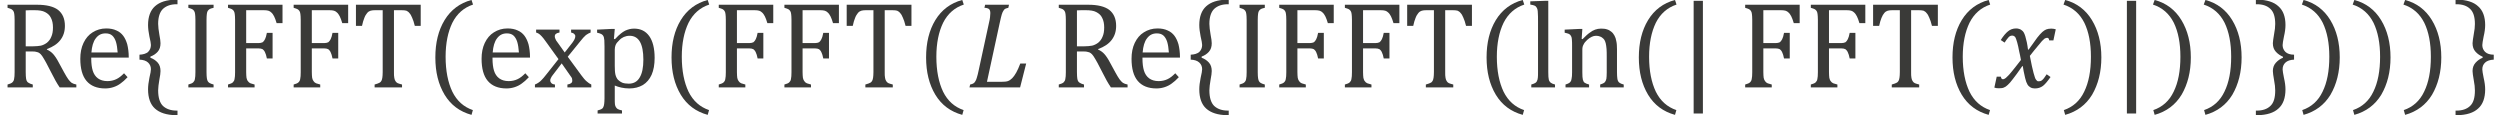
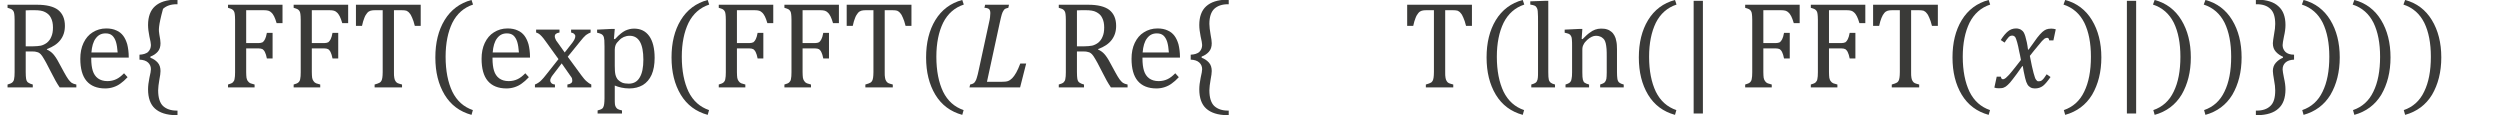
<svg xmlns="http://www.w3.org/2000/svg" width="260" height="12" viewBox="0 0 260 12" version="1.1">
  <g id="page1" transform="matrix(1.277 0 0 1.294 87.738 87.134)">
    <g transform="matrix(1 0 0 1 -101.765 2.846)">
      <g transform="matrix(1 0 0 1 33.084 -63.157)">
        <g transform="matrix(1.37 0 0 1.37 0 0)">
          <path id="g1-21" fill="#3a3a38" d="M1.51 -2.11 L1.51 -0.9 C1.51 -0.73 1.52 -0.6 1.53 -0.53 C1.54 -0.45 1.56 -0.39 1.59 -0.35 C1.62 -0.31 1.65 -0.28 1.7 -0.26 C1.74 -0.23 1.82 -0.2 1.93 -0.17 L1.93 0 L0.43 0 L0.43 -0.17 C0.58 -0.21 0.67 -0.25 0.72 -0.3 C0.77 -0.35 0.81 -0.41 0.82 -0.5 C0.84 -0.58 0.85 -0.71 0.85 -0.89 L0.85 -3.96 C0.85 -4.12 0.84 -4.24 0.83 -4.31 C0.82 -4.39 0.8 -4.45 0.77 -4.49 C0.74 -4.53 0.71 -4.56 0.66 -4.59 C0.62 -4.61 0.54 -4.64 0.43 -4.67 L0.43 -4.85 L2.19 -4.85 C2.74 -4.85 3.16 -4.75 3.43 -4.55 C3.7 -4.34 3.84 -4.03 3.84 -3.61 C3.84 -3.28 3.75 -3.01 3.57 -2.78 C3.39 -2.55 3.13 -2.38 2.77 -2.25 L2.77 -2.22 C2.91 -2.16 3.04 -2.07 3.14 -1.96 C3.24 -1.85 3.36 -1.68 3.48 -1.45 L3.8 -0.87 C3.9 -0.7 3.97 -0.57 4.04 -0.48 C4.11 -0.39 4.17 -0.32 4.24 -0.27 C4.31 -0.23 4.4 -0.19 4.52 -0.17 L4.52 0 L3.53 0 C3.44 -0.13 3.36 -0.26 3.28 -0.4 C3.2 -0.55 3.12 -0.7 3.04 -0.85 L2.73 -1.44 C2.63 -1.62 2.55 -1.75 2.49 -1.84 C2.43 -1.92 2.38 -1.98 2.33 -2.01 C2.28 -2.05 2.22 -2.07 2.16 -2.08 C2.11 -2.1 2.02 -2.11 1.9 -2.11 Z M1.51 -4.52 L1.51 -2.41 L1.91 -2.41 C2.12 -2.41 2.29 -2.43 2.41 -2.45 C2.54 -2.48 2.66 -2.54 2.77 -2.62 C2.88 -2.71 2.97 -2.82 3.03 -2.97 C3.1 -3.12 3.13 -3.3 3.13 -3.52 C3.13 -3.74 3.09 -3.93 3.01 -4.08 C2.94 -4.23 2.82 -4.34 2.66 -4.42 C2.51 -4.5 2.3 -4.53 2.03 -4.53 C1.82 -4.53 1.65 -4.53 1.51 -4.52 Z" />
        </g>
      </g>
      <g transform="matrix(1 0 0 1 39.092 -63.157)">
        <g transform="matrix(1.37 0 0 1.37 0 0)">
          <path id="g1-135" fill="#3a3a38" d="M3.18 -0.6 C3.03 -0.44 2.89 -0.32 2.76 -0.23 C2.64 -0.14 2.5 -0.07 2.35 -0.02 C2.2 0.03 2.03 0.06 1.85 0.06 C1.36 0.06 0.99 -0.09 0.74 -0.38 C0.49 -0.67 0.37 -1.11 0.37 -1.68 C0.37 -2.03 0.43 -2.34 0.56 -2.61 C0.69 -2.88 0.87 -3.09 1.1 -3.23 C1.34 -3.38 1.61 -3.46 1.91 -3.46 C2.15 -3.46 2.35 -3.42 2.52 -3.34 C2.69 -3.27 2.82 -3.16 2.92 -3.03 C3.02 -2.9 3.1 -2.73 3.16 -2.53 C3.21 -2.33 3.25 -2.07 3.25 -1.75 L1.02 -1.75 L1.02 -1.69 C1.02 -1.41 1.05 -1.17 1.11 -0.98 C1.17 -0.79 1.27 -0.64 1.42 -0.53 C1.56 -0.43 1.75 -0.37 1.98 -0.37 C2.17 -0.37 2.35 -0.41 2.5 -0.48 C2.66 -0.55 2.81 -0.67 2.97 -0.83 Z M2.59 -2.05 C2.57 -2.3 2.54 -2.51 2.49 -2.67 C2.44 -2.83 2.36 -2.96 2.27 -3.04 C2.17 -3.13 2.04 -3.17 1.87 -3.17 C1.63 -3.17 1.44 -3.08 1.29 -2.88 C1.14 -2.69 1.06 -2.41 1.03 -2.05 Z" />
        </g>
      </g>
      <g transform="matrix(1 0 0 1 43.952 -63.157)">
        <g transform="matrix(1.37 0 0 1.37 0 0)">
+           <path id="g1-4668" fill="#3a3a38" d="M0.34 -1.92 C0.56 -1.93 0.73 -1.98 0.85 -2.08 C0.96 -2.19 1.02 -2.32 1.02 -2.49 C1.02 -2.57 0.99 -2.74 0.93 -2.99 C0.88 -3.24 0.85 -3.46 0.85 -3.66 C0.85 -4.15 0.99 -4.52 1.26 -4.76 C1.54 -5.01 1.95 -5.14 2.51 -5.15 L2.6 -5.15 L2.6 -4.88 L2.55 -4.88 C2.21 -4.88 1.94 -4.79 1.74 -4.61 C1.45 -3.56 1.48 -3.35 1.52 -3.11 C1.57 -2.87 1.59 -2.69 1.59 -2.59 C1.59 -2.39 1.54 -2.22 1.42 -2.09 C1.3 -1.96 1.16 -1.87 0.99 -1.81 L0.99 -1.74 C1.16 -1.68 1.3 -1.59 1.42 -1.46 C1.54 -1.33 1.59 -1.16 1.59 -0.96 C1.59 -0.86 1.57 -0.68 1.52 -0.44 C1.48 -0.2 1.45 0.01 1.45 0.17 C1.45 0.6 1.55 0.91 1.74 1.09 C1.94 1.27 2.21 1.36 2.55 1.36 L2.6 1.36 L2.6 1.63 L2.51 1.63 C1.95 1.62 1.54 1.49 1.26 1.24 C0.99 1 0.85 0.62 0.85 0.11 C0.85 -0.09 0.88 -0.31 0.93 -0.56 C0.99 -0.81 1.02 -0.98 1.02 -1.07 C1.02 -1.23 0.96 -1.36 0.85 -1.46 C0.73 -1.57 0.56 -1.62 0.34 -1.63 Z" />
+         </g>
+       </g>
+       <g transform="matrix(1 0 0 1 47.809 -63.157)">
+         <g transform="matrix(1.37 0 0 1.37 0 0)">
+           </g>
+       </g>
+       <g transform="matrix(1 0 0 1 51.039 -63.157)">
+         <g transform="matrix(1.37 0 0 1.37 0 0)">
+           <path id="g1-9" fill="#3a3a38" d="M3.67 -4.85 L3.67 -3.77 L3.32 -3.77 C3.27 -3.94 3.22 -4.07 3.17 -4.17 C3.12 -4.26 3.07 -4.34 3.01 -4.39 C2.96 -4.44 2.9 -4.48 2.83 -4.5 C2.76 -4.52 2.67 -4.53 2.55 -4.53 L1.51 -4.53 L1.51 -2.6 L2.24 -2.6 C2.34 -2.6 2.43 -2.62 2.49 -2.65 C2.54 -2.69 2.59 -2.75 2.63 -2.83 C2.67 -2.91 2.71 -3.03 2.74 -3.2 L3.08 -3.2 L3.08 -1.7 L2.74 -1.7 C2.71 -1.86 2.67 -1.98 2.63 -2.06 C2.59 -2.15 2.54 -2.2 2.49 -2.24 C2.43 -2.27 2.35 -2.29 2.24 -2.29 L1.51 -2.29 L1.51 -0.9 C1.51 -0.76 1.52 -0.64 1.53 -0.56 C1.55 -0.47 1.58 -0.4 1.62 -0.36 C1.65 -0.31 1.7 -0.27 1.77 -0.24 C1.83 -0.22 1.91 -0.2 2.01 -0.17 L2.01 0 L0.43 0 L0.43 -0.17 C0.58 -0.21 0.67 -0.25 0.72 -0.3 C0.77 -0.35 0.81 -0.41 0.82 -0.5 C0.84 -0.58 0.85 -0.71 0.85 -0.89 L0.85 -3.96 C0.85 -4.12 0.84 -4.24 0.83 -4.31 C0.82 -4.39 0.8 -4.45 0.77 -4.49 C0.74 -4.53 0.71 -4.56 0.66 -4.59 C0.62 -4.61 0.54 -4.64 0.43 -4.67 L0.43 -4.85 Z" />
+         </g>
+       </g>
+       <g transform="matrix(1 0 0 1 56.385 -63.157)">
+         <g transform="matrix(1.37 0 0 1.37 0 0)">
+           <path id="g1-9" fill="#3a3a38" d="M3.67 -4.85 L3.67 -3.77 L3.32 -3.77 C3.27 -3.94 3.22 -4.07 3.17 -4.17 C3.12 -4.26 3.07 -4.34 3.01 -4.39 C2.96 -4.44 2.9 -4.48 2.83 -4.5 C2.76 -4.52 2.67 -4.53 2.55 -4.53 L1.51 -4.53 L1.51 -2.6 L2.24 -2.6 C2.34 -2.6 2.43 -2.62 2.49 -2.65 C2.54 -2.69 2.59 -2.75 2.63 -2.83 C2.67 -2.91 2.71 -3.03 2.74 -3.2 L3.08 -3.2 L3.08 -1.7 L2.74 -1.7 C2.71 -1.86 2.67 -1.98 2.63 -2.06 C2.59 -2.15 2.54 -2.2 2.49 -2.24 C2.43 -2.27 2.35 -2.29 2.24 -2.29 L1.51 -2.29 L1.51 -0.9 C1.51 -0.76 1.52 -0.64 1.53 -0.56 C1.55 -0.47 1.58 -0.4 1.62 -0.36 C1.65 -0.31 1.7 -0.27 1.77 -0.24 C1.83 -0.22 1.91 -0.2 2.01 -0.17 L2.01 0 L0.43 0 L0.43 -0.17 C0.58 -0.21 0.67 -0.25 0.72 -0.3 C0.77 -0.35 0.81 -0.41 0.82 -0.5 C0.84 -0.58 0.85 -0.71 0.85 -0.89 L0.85 -3.96 C0.85 -4.12 0.84 -4.24 0.83 -4.31 C0.82 -4.39 0.8 -4.45 0.77 -4.49 C0.74 -4.53 0.71 -4.56 0.66 -4.59 C0.62 -4.61 0.54 -4.64 0.43 -4.67 L0.43 -4.85 Z" />
+         </g>
+       </g>
+       <g transform="matrix(1 0 0 1 61.732 -63.157)">
+         <g transform="matrix(1.37 0 0 1.37 0 0)">
+           <path id="g1-23" fill="#3a3a38" d="M0.23 -4.85 L4.08 -4.85 L4.08 -3.61 L3.73 -3.61 C3.68 -3.82 3.62 -3.98 3.57 -4.09 C3.52 -4.21 3.47 -4.3 3.41 -4.36 C3.36 -4.43 3.29 -4.47 3.23 -4.5 C3.16 -4.52 3.07 -4.53 2.94 -4.53 L2.49 -4.53 L2.49 -0.9 C2.49 -0.76 2.49 -0.65 2.51 -0.56 C2.52 -0.48 2.55 -0.42 2.58 -0.37 C2.61 -0.32 2.65 -0.28 2.71 -0.25 C2.76 -0.23 2.85 -0.2 2.97 -0.17 L2.97 0 L1.34 0 L1.34 -0.17 C1.41 -0.19 1.48 -0.21 1.53 -0.23 C1.58 -0.25 1.63 -0.27 1.66 -0.29 C1.7 -0.32 1.73 -0.36 1.75 -0.4 C1.77 -0.44 1.79 -0.5 1.8 -0.58 C1.81 -0.65 1.82 -0.76 1.82 -0.9 L1.82 -4.53 L1.37 -4.53 C1.26 -4.53 1.17 -4.52 1.1 -4.5 C1.03 -4.48 0.96 -4.44 0.9 -4.37 C0.84 -4.3 0.78 -4.21 0.73 -4.08 C0.68 -3.96 0.63 -3.8 0.59 -3.61 L0.23 -3.61 Z" />
+         </g>
+       </g>
+       <g transform="matrix(1 0 0 1 67.637 -63.157)">
+         <g transform="matrix(1.37 0 0 1.37 0 0)">
+           <path id="g1-4666" fill="#3a3a38" d="M1.25 -1.8 C1.25 -0.97 1.39 -0.29 1.65 0.25 C1.92 0.79 2.33 1.15 2.87 1.33 L2.79 1.61 C2.09 1.42 1.56 1.03 1.19 0.43 C0.82 -0.18 0.64 -0.9 0.64 -1.76 C0.64 -2.62 0.82 -3.35 1.19 -3.95 C1.56 -4.55 2.1 -4.95 2.79 -5.13 L2.88 -4.86 C2.33 -4.68 1.92 -4.32 1.65 -3.79 C1.39 -3.26 1.25 -2.6 1.25 -1.8 Z" />
+         </g>
+       </g>
+       <g transform="matrix(1 0 0 1 71.772 -63.157)">
+         <g transform="matrix(1.37 0 0 1.37 0 0)">
+           <path id="g1-135" fill="#3a3a38" d="M3.18 -0.6 C3.03 -0.44 2.89 -0.32 2.76 -0.23 C2.64 -0.14 2.5 -0.07 2.35 -0.02 C2.2 0.03 2.03 0.06 1.85 0.06 C1.36 0.06 0.99 -0.09 0.74 -0.38 C0.49 -0.67 0.37 -1.11 0.37 -1.68 C0.37 -2.03 0.43 -2.34 0.56 -2.61 C0.69 -2.88 0.87 -3.09 1.1 -3.23 C1.34 -3.38 1.61 -3.46 1.91 -3.46 C2.15 -3.46 2.35 -3.42 2.52 -3.34 C2.69 -3.27 2.82 -3.16 2.92 -3.03 C3.02 -2.9 3.1 -2.73 3.16 -2.53 C3.21 -2.33 3.25 -2.07 3.25 -1.75 L1.02 -1.75 L1.02 -1.69 C1.02 -1.41 1.05 -1.17 1.11 -0.98 C1.17 -0.79 1.27 -0.64 1.42 -0.53 C1.56 -0.43 1.75 -0.37 1.98 -0.37 C2.17 -0.37 2.35 -0.41 2.5 -0.48 C2.66 -0.55 2.81 -0.67 2.97 -0.83 Z M2.59 -2.05 C2.57 -2.3 2.54 -2.51 2.49 -2.67 C2.44 -2.83 2.36 -2.96 2.27 -3.04 C2.17 -3.13 2.04 -3.17 1.87 -3.17 C1.63 -3.17 1.44 -3.08 1.29 -2.88 C1.14 -2.69 1.06 -2.41 1.03 -2.05 Z" />
+         </g>
+       </g>
+       <g transform="matrix(1 0 0 1 76.515 -63.157)">
+         <g transform="matrix(1.37 0 0 1.37 0 0)">
+           <path id="g1-154" fill="#3a3a38" d="M1.85 -2.05 L2.31 -2.63 C2.36 -2.7 2.4 -2.76 2.43 -2.82 C2.46 -2.88 2.48 -2.94 2.48 -3.01 C2.48 -3.06 2.45 -3.11 2.41 -3.14 C2.37 -3.18 2.31 -3.2 2.23 -3.22 L2.23 -3.39 L3.39 -3.39 L3.39 -3.22 C3.3 -3.19 3.21 -3.14 3.11 -3.07 C3.02 -2.99 2.9 -2.87 2.77 -2.7 L2.03 -1.8 L2.84 -0.71 C2.96 -0.55 3.06 -0.43 3.16 -0.35 C3.25 -0.27 3.34 -0.21 3.43 -0.17 L3.43 0 L2.01 0 L2.01 -0.17 C2.2 -0.2 2.3 -0.27 2.3 -0.39 C2.3 -0.44 2.29 -0.49 2.28 -0.54 C2.26 -0.58 2.23 -0.63 2.18 -0.69 L1.67 -1.41 L1.12 -0.7 C1.08 -0.65 1.05 -0.6 1.03 -0.55 C1 -0.51 0.99 -0.46 0.99 -0.41 C0.99 -0.34 1.02 -0.29 1.06 -0.25 C1.1 -0.21 1.17 -0.18 1.27 -0.17 L1.27 0 L0.08 0 L0.08 -0.17 C0.16 -0.2 0.23 -0.24 0.29 -0.28 C0.36 -0.32 0.42 -0.38 0.48 -0.44 C0.55 -0.51 0.64 -0.61 0.74 -0.74 L1.48 -1.66 L0.72 -2.7 C0.62 -2.84 0.54 -2.94 0.48 -3 C0.41 -3.07 0.36 -3.12 0.31 -3.15 C0.25 -3.18 0.2 -3.21 0.15 -3.22 L0.15 -3.39 L1.54 -3.39 L1.54 -3.22 C1.35 -3.19 1.26 -3.12 1.26 -3 C1.26 -2.95 1.27 -2.89 1.3 -2.84 C1.32 -2.78 1.36 -2.72 1.41 -2.66 Z" />
+         </g>
+       </g>
+       <g transform="matrix(1 0 0 1 81.331 -63.157)">
+         <g transform="matrix(1.37 0 0 1.37 0 0)">
+           <path id="g1-146" fill="#3a3a38" d="M1.31 -0.11 L1.31 0.64 C1.31 0.8 1.31 0.91 1.32 0.99 C1.33 1.06 1.35 1.12 1.38 1.16 C1.41 1.21 1.45 1.25 1.49 1.27 C1.55 1.3 1.63 1.33 1.74 1.35 L1.74 1.53 L0.29 1.53 L0.29 1.35 C0.38 1.33 0.45 1.3 0.5 1.28 C0.56 1.25 0.6 1.22 0.62 1.17 C0.65 1.12 0.67 1.06 0.68 0.97 C0.69 0.89 0.7 0.78 0.7 0.64 L0.7 -2.4 C0.7 -2.57 0.69 -2.7 0.69 -2.77 C0.68 -2.84 0.67 -2.9 0.66 -2.95 C0.65 -2.99 0.62 -3.03 0.6 -3.06 C0.57 -3.1 0.53 -3.12 0.49 -3.14 C0.44 -3.16 0.37 -3.19 0.26 -3.21 L0.26 -3.39 L1.09 -3.43 L1.31 -3.43 L1.26 -2.85 L1.32 -2.83 C1.46 -2.98 1.58 -3.09 1.67 -3.16 C1.75 -3.23 1.84 -3.28 1.93 -3.33 C2.02 -3.37 2.11 -3.4 2.19 -3.42 C2.28 -3.44 2.37 -3.45 2.46 -3.45 C2.85 -3.45 3.15 -3.3 3.36 -3.01 C3.57 -2.72 3.68 -2.29 3.68 -1.73 C3.68 -1.34 3.62 -1.01 3.5 -0.74 C3.38 -0.48 3.21 -0.28 2.98 -0.14 C2.75 -0.01 2.49 0.06 2.17 0.06 C2 0.06 1.84 0.04 1.7 0.01 C1.56 -0.02 1.43 -0.06 1.31 -0.11 Z M1.31 -1.28 C1.31 -1.05 1.32 -0.88 1.35 -0.75 C1.38 -0.63 1.43 -0.53 1.5 -0.45 C1.57 -0.38 1.66 -0.32 1.75 -0.28 C1.85 -0.24 1.98 -0.22 2.14 -0.22 C2.43 -0.22 2.65 -0.34 2.79 -0.58 C2.94 -0.82 3.01 -1.17 3.01 -1.63 C3.01 -2.56 2.74 -3.03 2.19 -3.03 C2.06 -3.03 1.95 -3 1.85 -2.96 C1.76 -2.92 1.66 -2.86 1.57 -2.76 C1.47 -2.67 1.4 -2.58 1.36 -2.49 C1.33 -2.41 1.31 -2.32 1.31 -2.22 Z" />
+         </g>
+       </g>
+       <g transform="matrix(1 0 0 1 86.872 -63.157)">
+         <g transform="matrix(1.37 0 0 1.37 0 0)">
+           <path id="g1-4666" fill="#3a3a38" d="M1.25 -1.8 C1.25 -0.97 1.39 -0.29 1.65 0.25 C1.92 0.79 2.33 1.15 2.87 1.33 L2.79 1.61 C2.09 1.42 1.56 1.03 1.19 0.43 C0.82 -0.18 0.64 -0.9 0.64 -1.76 C0.64 -2.62 0.82 -3.35 1.19 -3.95 C1.56 -4.55 2.1 -4.95 2.79 -5.13 L2.88 -4.86 C2.33 -4.68 1.92 -4.32 1.65 -3.79 C1.39 -3.26 1.25 -2.6 1.25 -1.8 Z" />
+         </g>
+       </g>
+       <g transform="matrix(1 0 0 1 91.006 -63.157)">
+         <g transform="matrix(1.37 0 0 1.37 0 0)">
+           <path id="g1-9" fill="#3a3a38" d="M3.67 -4.85 L3.67 -3.77 L3.32 -3.77 C3.27 -3.94 3.22 -4.07 3.17 -4.17 C3.12 -4.26 3.07 -4.34 3.01 -4.39 C2.96 -4.44 2.9 -4.48 2.83 -4.5 C2.76 -4.52 2.67 -4.53 2.55 -4.53 L1.51 -4.53 L1.51 -2.6 L2.24 -2.6 C2.34 -2.6 2.43 -2.62 2.49 -2.65 C2.54 -2.69 2.59 -2.75 2.63 -2.83 C2.67 -2.91 2.71 -3.03 2.74 -3.2 L3.08 -3.2 L3.08 -1.7 L2.74 -1.7 C2.71 -1.86 2.67 -1.98 2.63 -2.06 C2.59 -2.15 2.54 -2.2 2.49 -2.24 C2.43 -2.27 2.35 -2.29 2.24 -2.29 L1.51 -2.29 L1.51 -0.9 C1.51 -0.76 1.52 -0.64 1.53 -0.56 C1.55 -0.47 1.58 -0.4 1.62 -0.36 C1.65 -0.31 1.7 -0.27 1.77 -0.24 C1.83 -0.22 1.91 -0.2 2.01 -0.17 L2.01 0 L0.43 0 L0.43 -0.17 C0.58 -0.21 0.67 -0.25 0.72 -0.3 C0.77 -0.35 0.81 -0.41 0.82 -0.5 C0.84 -0.58 0.85 -0.71 0.85 -0.89 L0.85 -3.96 C0.85 -4.12 0.84 -4.24 0.83 -4.31 C0.82 -4.39 0.8 -4.45 0.77 -4.49 C0.74 -4.53 0.71 -4.56 0.66 -4.59 C0.62 -4.61 0.54 -4.64 0.43 -4.67 L0.43 -4.85 Z" />
+         </g>
+       </g>
+       <g transform="matrix(1 0 0 1 96.353 -63.157)">
+         <g transform="matrix(1.37 0 0 1.37 0 0)">
+           <path id="g1-9" fill="#3a3a38" d="M3.67 -4.85 L3.67 -3.77 L3.32 -3.77 C3.27 -3.94 3.22 -4.07 3.17 -4.17 C3.12 -4.26 3.07 -4.34 3.01 -4.39 C2.96 -4.44 2.9 -4.48 2.83 -4.5 C2.76 -4.52 2.67 -4.53 2.55 -4.53 L1.51 -4.53 L1.51 -2.6 L2.24 -2.6 C2.34 -2.6 2.43 -2.62 2.49 -2.65 C2.54 -2.69 2.59 -2.75 2.63 -2.83 C2.67 -2.91 2.71 -3.03 2.74 -3.2 L3.08 -3.2 L3.08 -1.7 L2.74 -1.7 C2.71 -1.86 2.67 -1.98 2.63 -2.06 C2.59 -2.15 2.54 -2.2 2.49 -2.24 C2.43 -2.27 2.35 -2.29 2.24 -2.29 L1.51 -2.29 L1.51 -0.9 C1.51 -0.76 1.52 -0.64 1.53 -0.56 C1.55 -0.47 1.58 -0.4 1.62 -0.36 C1.65 -0.31 1.7 -0.27 1.77 -0.24 C1.83 -0.22 1.91 -0.2 2.01 -0.17 L2.01 0 L0.43 0 L0.43 -0.17 C0.58 -0.21 0.67 -0.25 0.72 -0.3 C0.77 -0.35 0.81 -0.41 0.82 -0.5 C0.84 -0.58 0.85 -0.71 0.85 -0.89 L0.85 -3.96 C0.85 -4.12 0.84 -4.24 0.83 -4.31 C0.82 -4.39 0.8 -4.45 0.77 -4.49 C0.74 -4.53 0.71 -4.56 0.66 -4.59 C0.62 -4.61 0.54 -4.64 0.43 -4.67 L0.43 -4.85 Z" />
+         </g>
+       </g>
+       <g transform="matrix(1 0 0 1 101.699 -63.157)">
+         <g transform="matrix(1.37 0 0 1.37 0 0)">
+           <path id="g1-23" fill="#3a3a38" d="M0.23 -4.85 L4.08 -4.85 L4.08 -3.61 L3.73 -3.61 C3.68 -3.82 3.62 -3.98 3.57 -4.09 C3.52 -4.21 3.47 -4.3 3.41 -4.36 C3.36 -4.43 3.29 -4.47 3.23 -4.5 C3.16 -4.52 3.07 -4.53 2.94 -4.53 L2.49 -4.53 L2.49 -0.9 C2.49 -0.76 2.49 -0.65 2.51 -0.56 C2.52 -0.48 2.55 -0.42 2.58 -0.37 C2.61 -0.32 2.65 -0.28 2.71 -0.25 C2.76 -0.23 2.85 -0.2 2.97 -0.17 L2.97 0 L1.34 0 L1.34 -0.17 C1.41 -0.19 1.48 -0.21 1.53 -0.23 C1.58 -0.25 1.63 -0.27 1.66 -0.29 C1.7 -0.32 1.73 -0.36 1.75 -0.4 C1.77 -0.44 1.79 -0.5 1.8 -0.58 C1.81 -0.65 1.82 -0.76 1.82 -0.9 L1.82 -4.53 L1.37 -4.53 C1.26 -4.53 1.17 -4.52 1.1 -4.5 C1.03 -4.48 0.96 -4.44 0.9 -4.37 C0.84 -4.3 0.78 -4.21 0.73 -4.08 C0.68 -3.96 0.63 -3.8 0.59 -3.61 L0.23 -3.61 Z" />
+         </g>
+       </g>
+       <g transform="matrix(1 0 0 1 107.604 -63.157)">
+         <g transform="matrix(1.37 0 0 1.37 0 0)">
+           <path id="g1-4666" fill="#3a3a38" d="M1.25 -1.8 C1.25 -0.97 1.39 -0.29 1.65 0.25 C1.92 0.79 2.33 1.15 2.87 1.33 L2.79 1.61 C2.09 1.42 1.56 1.03 1.19 0.43 C0.82 -0.18 0.64 -0.9 0.64 -1.76 C0.64 -2.62 0.82 -3.35 1.19 -3.95 C1.56 -4.55 2.1 -4.95 2.79 -5.13 L2.88 -4.86 C2.33 -4.68 1.92 -4.32 1.65 -3.79 C1.39 -3.26 1.25 -2.6 1.25 -1.8 Z" />
+         </g>
+       </g>
+       <g transform="matrix(1 0 0 1 111.739 -63.157)">
+         <g transform="matrix(1.37 0 0 1.37 0 0)">
+           <path id="g1-1838" fill="#3a3a38" d="M0.24 -0.17 C0.33 -0.19 0.4 -0.21 0.44 -0.24 C0.49 -0.27 0.53 -0.32 0.56 -0.38 C0.59 -0.43 0.62 -0.5 0.64 -0.58 C0.67 -0.67 0.71 -0.82 0.76 -1.06 L1.36 -3.79 C1.42 -4.03 1.44 -4.22 1.44 -4.36 C1.44 -4.48 1.41 -4.55 1.36 -4.6 C1.3 -4.64 1.21 -4.67 1.09 -4.67 L1.13 -4.85 L2.55 -4.85 L2.51 -4.67 C2.42 -4.65 2.36 -4.63 2.32 -4.61 C2.28 -4.59 2.25 -4.55 2.22 -4.5 C2.19 -4.46 2.15 -4.38 2.12 -4.28 C2.09 -4.18 2.05 -4.02 2 -3.79 L1.24 -0.33 L2.11 -0.33 C2.27 -0.33 2.39 -0.34 2.48 -0.37 C2.57 -0.4 2.66 -0.46 2.74 -0.54 C2.82 -0.62 2.9 -0.73 2.98 -0.87 C3.06 -1.01 3.14 -1.19 3.22 -1.4 L3.57 -1.4 L3.21 0 L0.2 0 Z" />
+         </g>
+       </g>
+       <g transform="matrix(1 0 0 1 118.697 -63.157)">
+         <g transform="matrix(1.37 0 0 1.37 0 0)">
+           <path id="g1-21" fill="#3a3a38" d="M1.51 -2.11 L1.51 -0.9 C1.51 -0.73 1.52 -0.6 1.53 -0.53 C1.54 -0.45 1.56 -0.39 1.59 -0.35 C1.62 -0.31 1.65 -0.28 1.7 -0.26 C1.74 -0.23 1.82 -0.2 1.93 -0.17 L1.93 0 L0.43 0 L0.43 -0.17 C0.58 -0.21 0.67 -0.25 0.72 -0.3 C0.77 -0.35 0.81 -0.41 0.82 -0.5 C0.84 -0.58 0.85 -0.71 0.85 -0.89 L0.85 -3.96 C0.85 -4.12 0.84 -4.24 0.83 -4.31 C0.82 -4.39 0.8 -4.45 0.77 -4.49 C0.74 -4.53 0.71 -4.56 0.66 -4.59 C0.62 -4.61 0.54 -4.64 0.43 -4.67 L0.43 -4.85 L2.19 -4.85 C2.74 -4.85 3.16 -4.75 3.43 -4.55 C3.7 -4.34 3.84 -4.03 3.84 -3.61 C3.84 -3.28 3.75 -3.01 3.57 -2.78 C3.39 -2.55 3.13 -2.38 2.77 -2.25 L2.77 -2.22 C2.91 -2.16 3.04 -2.07 3.14 -1.96 C3.24 -1.85 3.36 -1.68 3.48 -1.45 L3.8 -0.87 C3.9 -0.7 3.97 -0.57 4.04 -0.48 C4.11 -0.39 4.17 -0.32 4.24 -0.27 C4.31 -0.23 4.4 -0.19 4.52 -0.17 L4.52 0 L3.53 0 C3.44 -0.13 3.36 -0.26 3.28 -0.4 C3.2 -0.55 3.12 -0.7 3.04 -0.85 L2.73 -1.44 C2.63 -1.62 2.55 -1.75 2.49 -1.84 C2.43 -1.92 2.38 -1.98 2.33 -2.01 C2.28 -2.05 2.22 -2.07 2.16 -2.08 C2.11 -2.1 2.02 -2.11 1.9 -2.11 Z M1.51 -4.52 L1.51 -2.41 L1.91 -2.41 C2.12 -2.41 2.29 -2.43 2.41 -2.45 C2.54 -2.48 2.66 -2.54 2.77 -2.62 C2.88 -2.71 2.97 -2.82 3.03 -2.97 C3.1 -3.12 3.13 -3.3 3.13 -3.52 C3.13 -3.74 3.09 -3.93 3.01 -4.08 C2.94 -4.23 2.82 -4.34 2.66 -4.42 C2.51 -4.5 2.3 -4.53 2.03 -4.53 C1.82 -4.53 1.65 -4.53 1.51 -4.52 Z" />
+         </g>
+       </g>
+       <g transform="matrix(1 0 0 1 124.705 -63.157)">
+         <g transform="matrix(1.37 0 0 1.37 0 0)">
+           <path id="g1-135" fill="#3a3a38" d="M3.18 -0.6 C3.03 -0.44 2.89 -0.32 2.76 -0.23 C2.64 -0.14 2.5 -0.07 2.35 -0.02 C2.2 0.03 2.03 0.06 1.85 0.06 C1.36 0.06 0.99 -0.09 0.74 -0.38 C0.49 -0.67 0.37 -1.11 0.37 -1.68 C0.37 -2.03 0.43 -2.34 0.56 -2.61 C0.69 -2.88 0.87 -3.09 1.1 -3.23 C1.34 -3.38 1.61 -3.46 1.91 -3.46 C2.15 -3.46 2.35 -3.42 2.52 -3.34 C2.69 -3.27 2.82 -3.16 2.92 -3.03 C3.02 -2.9 3.1 -2.73 3.16 -2.53 C3.21 -2.33 3.25 -2.07 3.25 -1.75 L1.02 -1.75 L1.02 -1.69 C1.02 -1.41 1.05 -1.17 1.11 -0.98 C1.17 -0.79 1.27 -0.64 1.42 -0.53 C1.56 -0.43 1.75 -0.37 1.98 -0.37 C2.17 -0.37 2.35 -0.41 2.5 -0.48 C2.66 -0.55 2.81 -0.67 2.97 -0.83 Z M2.59 -2.05 C2.57 -2.3 2.54 -2.51 2.49 -2.67 C2.44 -2.83 2.36 -2.96 2.27 -3.04 C2.17 -3.13 2.04 -3.17 1.87 -3.17 C1.63 -3.17 1.44 -3.08 1.29 -2.88 C1.14 -2.69 1.06 -2.41 1.03 -2.05 Z" />
+         </g>
+       </g>
+       <g transform="matrix(1 0 0 1 129.565 -63.157)">
+         <g transform="matrix(1.37 0 0 1.37 0 0)">
          <path id="g1-4668" fill="#3a3a38" d="M0.34 -1.92 C0.56 -1.93 0.73 -1.98 0.85 -2.08 C0.96 -2.19 1.02 -2.32 1.02 -2.49 C1.02 -2.57 0.99 -2.74 0.93 -2.99 C0.88 -3.24 0.85 -3.46 0.85 -3.66 C0.85 -4.15 0.99 -4.52 1.26 -4.76 C1.54 -5.01 1.95 -5.14 2.51 -5.15 L2.6 -5.15 L2.6 -4.88 L2.55 -4.88 C2.21 -4.88 1.94 -4.79 1.74 -4.61 C1.55 -4.43 1.45 -4.13 1.45 -3.73 C1.45 -3.56 1.48 -3.35 1.52 -3.11 C1.57 -2.87 1.59 -2.69 1.59 -2.59 C1.59 -2.39 1.54 -2.22 1.42 -2.09 C1.3 -1.96 1.16 -1.87 0.99 -1.81 L0.99 -1.74 C1.16 -1.68 1.3 -1.59 1.42 -1.46 C1.54 -1.33 1.59 -1.16 1.59 -0.96 C1.59 -0.86 1.57 -0.68 1.52 -0.44 C1.48 -0.2 1.45 0.01 1.45 0.17 C1.45 0.6 1.55 0.91 1.74 1.09 C1.94 1.27 2.21 1.36 2.55 1.36 L2.6 1.36 L2.6 1.63 L2.51 1.63 C1.95 1.62 1.54 1.49 1.26 1.24 C0.99 1 0.85 0.62 0.85 0.11 C0.85 -0.09 0.88 -0.31 0.93 -0.56 C0.99 -0.81 1.02 -0.98 1.02 -1.07 C1.02 -1.23 0.96 -1.36 0.85 -1.46 C0.73 -1.57 0.56 -1.62 0.34 -1.63 Z" />
        </g>
      </g>
-       <g transform="matrix(1 0 0 1 47.809 -63.157)">
-         <g transform="matrix(1.37 0 0 1.37 0 0)">
-           <path id="g1-12" fill="#3a3a38" d="M1.51 -0.89 C1.51 -0.73 1.52 -0.61 1.53 -0.54 C1.54 -0.47 1.56 -0.41 1.58 -0.37 C1.61 -0.32 1.64 -0.29 1.69 -0.26 C1.74 -0.23 1.82 -0.2 1.93 -0.17 L1.93 0 L0.43 0 L0.43 -0.17 C0.58 -0.21 0.67 -0.25 0.72 -0.3 C0.77 -0.35 0.81 -0.41 0.82 -0.5 C0.84 -0.58 0.85 -0.71 0.85 -0.89 L0.85 -3.96 C0.85 -4.12 0.84 -4.24 0.83 -4.31 C0.82 -4.39 0.8 -4.45 0.77 -4.49 C0.74 -4.53 0.71 -4.56 0.66 -4.59 C0.62 -4.61 0.54 -4.64 0.43 -4.67 L0.43 -4.85 L1.93 -4.85 L1.93 -4.67 C1.82 -4.65 1.75 -4.62 1.7 -4.6 C1.66 -4.57 1.62 -4.54 1.59 -4.5 C1.56 -4.46 1.54 -4.4 1.53 -4.32 C1.52 -4.24 1.51 -4.12 1.51 -3.96 Z" />
-         </g>
-       </g>
-       <g transform="matrix(1 0 0 1 51.039 -63.157)">
-         <g transform="matrix(1.37 0 0 1.37 0 0)">
-           <path id="g1-9" fill="#3a3a38" d="M3.67 -4.85 L3.67 -3.77 L3.32 -3.77 C3.27 -3.94 3.22 -4.07 3.17 -4.17 C3.12 -4.26 3.07 -4.34 3.01 -4.39 C2.96 -4.44 2.9 -4.48 2.83 -4.5 C2.76 -4.52 2.67 -4.53 2.55 -4.53 L1.51 -4.53 L1.51 -2.6 L2.24 -2.6 C2.34 -2.6 2.43 -2.62 2.49 -2.65 C2.54 -2.69 2.59 -2.75 2.63 -2.83 C2.67 -2.91 2.71 -3.03 2.74 -3.2 L3.08 -3.2 L3.08 -1.7 L2.74 -1.7 C2.71 -1.86 2.67 -1.98 2.63 -2.06 C2.59 -2.15 2.54 -2.2 2.49 -2.24 C2.43 -2.27 2.35 -2.29 2.24 -2.29 L1.51 -2.29 L1.51 -0.9 C1.51 -0.76 1.52 -0.64 1.53 -0.56 C1.55 -0.47 1.58 -0.4 1.62 -0.36 C1.65 -0.31 1.7 -0.27 1.77 -0.24 C1.83 -0.22 1.91 -0.2 2.01 -0.17 L2.01 0 L0.43 0 L0.43 -0.17 C0.58 -0.21 0.67 -0.25 0.72 -0.3 C0.77 -0.35 0.81 -0.41 0.82 -0.5 C0.84 -0.58 0.85 -0.71 0.85 -0.89 L0.85 -3.96 C0.85 -4.12 0.84 -4.24 0.83 -4.31 C0.82 -4.39 0.8 -4.45 0.77 -4.49 C0.74 -4.53 0.71 -4.56 0.66 -4.59 C0.62 -4.61 0.54 -4.64 0.43 -4.67 L0.43 -4.85 Z" />
-         </g>
-       </g>
-       <g transform="matrix(1 0 0 1 56.385 -63.157)">
-         <g transform="matrix(1.37 0 0 1.37 0 0)">
-           <path id="g1-9" fill="#3a3a38" d="M3.67 -4.85 L3.67 -3.77 L3.32 -3.77 C3.27 -3.94 3.22 -4.07 3.17 -4.17 C3.12 -4.26 3.07 -4.34 3.01 -4.39 C2.96 -4.44 2.9 -4.48 2.83 -4.5 C2.76 -4.52 2.67 -4.53 2.55 -4.53 L1.51 -4.53 L1.51 -2.6 L2.24 -2.6 C2.34 -2.6 2.43 -2.62 2.49 -2.65 C2.54 -2.69 2.59 -2.75 2.63 -2.83 C2.67 -2.91 2.71 -3.03 2.74 -3.2 L3.08 -3.2 L3.08 -1.7 L2.74 -1.7 C2.71 -1.86 2.67 -1.98 2.63 -2.06 C2.59 -2.15 2.54 -2.2 2.49 -2.24 C2.43 -2.27 2.35 -2.29 2.24 -2.29 L1.51 -2.29 L1.51 -0.9 C1.51 -0.76 1.52 -0.64 1.53 -0.56 C1.55 -0.47 1.58 -0.4 1.62 -0.36 C1.65 -0.31 1.7 -0.27 1.77 -0.24 C1.83 -0.22 1.91 -0.2 2.01 -0.17 L2.01 0 L0.43 0 L0.43 -0.17 C0.58 -0.21 0.67 -0.25 0.72 -0.3 C0.77 -0.35 0.81 -0.41 0.82 -0.5 C0.84 -0.58 0.85 -0.71 0.85 -0.89 L0.85 -3.96 C0.85 -4.12 0.84 -4.24 0.83 -4.31 C0.82 -4.39 0.8 -4.45 0.77 -4.49 C0.74 -4.53 0.71 -4.56 0.66 -4.59 C0.62 -4.61 0.54 -4.64 0.43 -4.67 L0.43 -4.85 Z" />
-         </g>
-       </g>
-       <g transform="matrix(1 0 0 1 61.732 -63.157)">
-         <g transform="matrix(1.37 0 0 1.37 0 0)">
-           <path id="g1-23" fill="#3a3a38" d="M0.23 -4.85 L4.08 -4.85 L4.08 -3.61 L3.73 -3.61 C3.68 -3.82 3.62 -3.98 3.57 -4.09 C3.52 -4.21 3.47 -4.3 3.41 -4.36 C3.36 -4.43 3.29 -4.47 3.23 -4.5 C3.16 -4.52 3.07 -4.53 2.94 -4.53 L2.49 -4.53 L2.49 -0.9 C2.49 -0.76 2.49 -0.65 2.51 -0.56 C2.52 -0.48 2.55 -0.42 2.58 -0.37 C2.61 -0.32 2.65 -0.28 2.71 -0.25 C2.76 -0.23 2.85 -0.2 2.97 -0.17 L2.97 0 L1.34 0 L1.34 -0.17 C1.41 -0.19 1.48 -0.21 1.53 -0.23 C1.58 -0.25 1.63 -0.27 1.66 -0.29 C1.7 -0.32 1.73 -0.36 1.75 -0.4 C1.77 -0.44 1.79 -0.5 1.8 -0.58 C1.81 -0.65 1.82 -0.76 1.82 -0.9 L1.82 -4.53 L1.37 -4.53 C1.26 -4.53 1.17 -4.52 1.1 -4.5 C1.03 -4.48 0.96 -4.44 0.9 -4.37 C0.84 -4.3 0.78 -4.21 0.73 -4.08 C0.68 -3.96 0.63 -3.8 0.59 -3.61 L0.23 -3.61 Z" />
-         </g>
-       </g>
-       <g transform="matrix(1 0 0 1 67.637 -63.157)">
-         <g transform="matrix(1.37 0 0 1.37 0 0)">
-           <path id="g1-4666" fill="#3a3a38" d="M1.25 -1.8 C1.25 -0.97 1.39 -0.29 1.65 0.25 C1.92 0.79 2.33 1.15 2.87 1.33 L2.79 1.61 C2.09 1.42 1.56 1.03 1.19 0.43 C0.82 -0.18 0.64 -0.9 0.64 -1.76 C0.64 -2.62 0.82 -3.35 1.19 -3.95 C1.56 -4.55 2.1 -4.95 2.79 -5.13 L2.88 -4.86 C2.33 -4.68 1.92 -4.32 1.65 -3.79 C1.39 -3.26 1.25 -2.6 1.25 -1.8 Z" />
-         </g>
-       </g>
-       <g transform="matrix(1 0 0 1 71.772 -63.157)">
-         <g transform="matrix(1.37 0 0 1.37 0 0)">
-           <path id="g1-135" fill="#3a3a38" d="M3.18 -0.6 C3.03 -0.44 2.89 -0.32 2.76 -0.23 C2.64 -0.14 2.5 -0.07 2.35 -0.02 C2.2 0.03 2.03 0.06 1.85 0.06 C1.36 0.06 0.99 -0.09 0.74 -0.38 C0.49 -0.67 0.37 -1.11 0.37 -1.68 C0.37 -2.03 0.43 -2.34 0.56 -2.61 C0.69 -2.88 0.87 -3.09 1.1 -3.23 C1.34 -3.38 1.61 -3.46 1.91 -3.46 C2.15 -3.46 2.35 -3.42 2.52 -3.34 C2.69 -3.27 2.82 -3.16 2.92 -3.03 C3.02 -2.9 3.1 -2.73 3.16 -2.53 C3.21 -2.33 3.25 -2.07 3.25 -1.75 L1.02 -1.75 L1.02 -1.69 C1.02 -1.41 1.05 -1.17 1.11 -0.98 C1.17 -0.79 1.27 -0.64 1.42 -0.53 C1.56 -0.43 1.75 -0.37 1.98 -0.37 C2.17 -0.37 2.35 -0.41 2.5 -0.48 C2.66 -0.55 2.81 -0.67 2.97 -0.83 Z M2.59 -2.05 C2.57 -2.3 2.54 -2.51 2.49 -2.67 C2.44 -2.83 2.36 -2.96 2.27 -3.04 C2.17 -3.13 2.04 -3.17 1.87 -3.17 C1.63 -3.17 1.44 -3.08 1.29 -2.88 C1.14 -2.69 1.06 -2.41 1.03 -2.05 Z" />
-         </g>
-       </g>
-       <g transform="matrix(1 0 0 1 76.515 -63.157)">
-         <g transform="matrix(1.37 0 0 1.37 0 0)">
-           <path id="g1-154" fill="#3a3a38" d="M1.85 -2.05 L2.31 -2.63 C2.36 -2.7 2.4 -2.76 2.43 -2.82 C2.46 -2.88 2.48 -2.94 2.48 -3.01 C2.48 -3.06 2.45 -3.11 2.41 -3.14 C2.37 -3.18 2.31 -3.2 2.23 -3.22 L2.23 -3.39 L3.39 -3.39 L3.39 -3.22 C3.3 -3.19 3.21 -3.14 3.11 -3.07 C3.02 -2.99 2.9 -2.87 2.77 -2.7 L2.03 -1.8 L2.84 -0.71 C2.96 -0.55 3.06 -0.43 3.16 -0.35 C3.25 -0.27 3.34 -0.21 3.43 -0.17 L3.43 0 L2.01 0 L2.01 -0.17 C2.2 -0.2 2.3 -0.27 2.3 -0.39 C2.3 -0.44 2.29 -0.49 2.28 -0.54 C2.26 -0.58 2.23 -0.63 2.18 -0.69 L1.67 -1.41 L1.12 -0.7 C1.08 -0.65 1.05 -0.6 1.03 -0.55 C1 -0.51 0.99 -0.46 0.99 -0.41 C0.99 -0.34 1.02 -0.29 1.06 -0.25 C1.1 -0.21 1.17 -0.18 1.27 -0.17 L1.27 0 L0.08 0 L0.08 -0.17 C0.16 -0.2 0.23 -0.24 0.29 -0.28 C0.36 -0.32 0.42 -0.38 0.48 -0.44 C0.55 -0.51 0.64 -0.61 0.74 -0.74 L1.48 -1.66 L0.72 -2.7 C0.62 -2.84 0.54 -2.94 0.48 -3 C0.41 -3.07 0.36 -3.12 0.31 -3.15 C0.25 -3.18 0.2 -3.21 0.15 -3.22 L0.15 -3.39 L1.54 -3.39 L1.54 -3.22 C1.35 -3.19 1.26 -3.12 1.26 -3 C1.26 -2.95 1.27 -2.89 1.3 -2.84 C1.32 -2.78 1.36 -2.72 1.41 -2.66 Z" />
-         </g>
-       </g>
-       <g transform="matrix(1 0 0 1 81.331 -63.157)">
-         <g transform="matrix(1.37 0 0 1.37 0 0)">
-           <path id="g1-146" fill="#3a3a38" d="M1.31 -0.11 L1.31 0.64 C1.31 0.8 1.31 0.91 1.32 0.99 C1.33 1.06 1.35 1.12 1.38 1.16 C1.41 1.21 1.45 1.25 1.49 1.27 C1.55 1.3 1.63 1.33 1.74 1.35 L1.74 1.53 L0.29 1.53 L0.29 1.35 C0.38 1.33 0.45 1.3 0.5 1.28 C0.56 1.25 0.6 1.22 0.62 1.17 C0.65 1.12 0.67 1.06 0.68 0.97 C0.69 0.89 0.7 0.78 0.7 0.64 L0.7 -2.4 C0.7 -2.57 0.69 -2.7 0.69 -2.77 C0.68 -2.84 0.67 -2.9 0.66 -2.95 C0.65 -2.99 0.62 -3.03 0.6 -3.06 C0.57 -3.1 0.53 -3.12 0.49 -3.14 C0.44 -3.16 0.37 -3.19 0.26 -3.21 L0.26 -3.39 L1.09 -3.43 L1.31 -3.43 L1.26 -2.85 L1.32 -2.83 C1.46 -2.98 1.58 -3.09 1.67 -3.16 C1.75 -3.23 1.84 -3.28 1.93 -3.33 C2.02 -3.37 2.11 -3.4 2.19 -3.42 C2.28 -3.44 2.37 -3.45 2.46 -3.45 C2.85 -3.45 3.15 -3.3 3.36 -3.01 C3.57 -2.72 3.68 -2.29 3.68 -1.73 C3.68 -1.34 3.62 -1.01 3.5 -0.74 C3.38 -0.48 3.21 -0.28 2.98 -0.14 C2.75 -0.01 2.49 0.06 2.17 0.06 C2 0.06 1.84 0.04 1.7 0.01 C1.56 -0.02 1.43 -0.06 1.31 -0.11 Z M1.31 -1.28 C1.31 -1.05 1.32 -0.88 1.35 -0.75 C1.38 -0.63 1.43 -0.53 1.5 -0.45 C1.57 -0.38 1.66 -0.32 1.75 -0.28 C1.85 -0.24 1.98 -0.22 2.14 -0.22 C2.43 -0.22 2.65 -0.34 2.79 -0.58 C2.94 -0.82 3.01 -1.17 3.01 -1.63 C3.01 -2.56 2.74 -3.03 2.19 -3.03 C2.06 -3.03 1.95 -3 1.85 -2.96 C1.76 -2.92 1.66 -2.86 1.57 -2.76 C1.47 -2.67 1.4 -2.58 1.36 -2.49 C1.33 -2.41 1.31 -2.32 1.31 -2.22 Z" />
-         </g>
-       </g>
-       <g transform="matrix(1 0 0 1 86.872 -63.157)">
-         <g transform="matrix(1.37 0 0 1.37 0 0)">
-           <path id="g1-4666" fill="#3a3a38" d="M1.25 -1.8 C1.25 -0.97 1.39 -0.29 1.65 0.25 C1.92 0.79 2.33 1.15 2.87 1.33 L2.79 1.61 C2.09 1.42 1.56 1.03 1.19 0.43 C0.82 -0.18 0.64 -0.9 0.64 -1.76 C0.64 -2.62 0.82 -3.35 1.19 -3.95 C1.56 -4.55 2.1 -4.95 2.79 -5.13 L2.88 -4.86 C2.33 -4.68 1.92 -4.32 1.65 -3.79 C1.39 -3.26 1.25 -2.6 1.25 -1.8 Z" />
-         </g>
-       </g>
-       <g transform="matrix(1 0 0 1 91.006 -63.157)">
-         <g transform="matrix(1.37 0 0 1.37 0 0)">
-           <path id="g1-9" fill="#3a3a38" d="M3.67 -4.85 L3.67 -3.77 L3.32 -3.77 C3.27 -3.94 3.22 -4.07 3.17 -4.17 C3.12 -4.26 3.07 -4.34 3.01 -4.39 C2.96 -4.44 2.9 -4.48 2.83 -4.5 C2.76 -4.52 2.67 -4.53 2.55 -4.53 L1.51 -4.53 L1.51 -2.6 L2.24 -2.6 C2.34 -2.6 2.43 -2.62 2.49 -2.65 C2.54 -2.69 2.59 -2.75 2.63 -2.83 C2.67 -2.91 2.71 -3.03 2.74 -3.2 L3.08 -3.2 L3.08 -1.7 L2.74 -1.7 C2.71 -1.86 2.67 -1.98 2.63 -2.06 C2.59 -2.15 2.54 -2.2 2.49 -2.24 C2.43 -2.27 2.35 -2.29 2.24 -2.29 L1.51 -2.29 L1.51 -0.9 C1.51 -0.76 1.52 -0.64 1.53 -0.56 C1.55 -0.47 1.58 -0.4 1.62 -0.36 C1.65 -0.31 1.7 -0.27 1.77 -0.24 C1.83 -0.22 1.91 -0.2 2.01 -0.17 L2.01 0 L0.43 0 L0.43 -0.17 C0.58 -0.21 0.67 -0.25 0.72 -0.3 C0.77 -0.35 0.81 -0.41 0.82 -0.5 C0.84 -0.58 0.85 -0.71 0.85 -0.89 L0.85 -3.96 C0.85 -4.12 0.84 -4.24 0.83 -4.31 C0.82 -4.39 0.8 -4.45 0.77 -4.49 C0.74 -4.53 0.71 -4.56 0.66 -4.59 C0.62 -4.61 0.54 -4.64 0.43 -4.67 L0.43 -4.85 Z" />
-         </g>
-       </g>
-       <g transform="matrix(1 0 0 1 96.353 -63.157)">
-         <g transform="matrix(1.37 0 0 1.37 0 0)">
-           <path id="g1-9" fill="#3a3a38" d="M3.67 -4.85 L3.67 -3.77 L3.32 -3.77 C3.27 -3.94 3.22 -4.07 3.17 -4.17 C3.12 -4.26 3.07 -4.34 3.01 -4.39 C2.96 -4.44 2.9 -4.48 2.83 -4.5 C2.76 -4.52 2.67 -4.53 2.55 -4.53 L1.51 -4.53 L1.51 -2.6 L2.24 -2.6 C2.34 -2.6 2.43 -2.62 2.49 -2.65 C2.54 -2.69 2.59 -2.75 2.63 -2.83 C2.67 -2.91 2.71 -3.03 2.74 -3.2 L3.08 -3.2 L3.08 -1.7 L2.74 -1.7 C2.71 -1.86 2.67 -1.98 2.63 -2.06 C2.59 -2.15 2.54 -2.2 2.49 -2.24 C2.43 -2.27 2.35 -2.29 2.24 -2.29 L1.51 -2.29 L1.51 -0.9 C1.51 -0.76 1.52 -0.64 1.53 -0.56 C1.55 -0.47 1.58 -0.4 1.62 -0.36 C1.65 -0.31 1.7 -0.27 1.77 -0.24 C1.83 -0.22 1.91 -0.2 2.01 -0.17 L2.01 0 L0.43 0 L0.43 -0.17 C0.58 -0.21 0.67 -0.25 0.72 -0.3 C0.77 -0.35 0.81 -0.41 0.82 -0.5 C0.84 -0.58 0.85 -0.71 0.85 -0.89 L0.85 -3.96 C0.85 -4.12 0.84 -4.24 0.83 -4.31 C0.82 -4.39 0.8 -4.45 0.77 -4.49 C0.74 -4.53 0.71 -4.56 0.66 -4.59 C0.62 -4.61 0.54 -4.64 0.43 -4.67 L0.43 -4.85 Z" />
-         </g>
-       </g>
-       <g transform="matrix(1 0 0 1 101.699 -63.157)">
-         <g transform="matrix(1.37 0 0 1.37 0 0)">
-           <path id="g1-23" fill="#3a3a38" d="M0.23 -4.85 L4.08 -4.85 L4.08 -3.61 L3.73 -3.61 C3.68 -3.82 3.62 -3.98 3.57 -4.09 C3.52 -4.21 3.47 -4.3 3.41 -4.36 C3.36 -4.43 3.29 -4.47 3.23 -4.5 C3.16 -4.52 3.07 -4.53 2.94 -4.53 L2.49 -4.53 L2.49 -0.9 C2.49 -0.76 2.49 -0.65 2.51 -0.56 C2.52 -0.48 2.55 -0.42 2.58 -0.37 C2.61 -0.32 2.65 -0.28 2.71 -0.25 C2.76 -0.23 2.85 -0.2 2.97 -0.17 L2.97 0 L1.34 0 L1.34 -0.17 C1.41 -0.19 1.48 -0.21 1.53 -0.23 C1.58 -0.25 1.63 -0.27 1.66 -0.29 C1.7 -0.32 1.73 -0.36 1.75 -0.4 C1.77 -0.44 1.79 -0.5 1.8 -0.58 C1.81 -0.65 1.82 -0.76 1.82 -0.9 L1.82 -4.53 L1.37 -4.53 C1.26 -4.53 1.17 -4.52 1.1 -4.5 C1.03 -4.48 0.96 -4.44 0.9 -4.37 C0.84 -4.3 0.78 -4.21 0.73 -4.08 C0.68 -3.96 0.63 -3.8 0.59 -3.61 L0.23 -3.61 Z" />
-         </g>
-       </g>
-       <g transform="matrix(1 0 0 1 107.604 -63.157)">
-         <g transform="matrix(1.37 0 0 1.37 0 0)">
-           <path id="g1-4666" fill="#3a3a38" d="M1.25 -1.8 C1.25 -0.97 1.39 -0.29 1.65 0.25 C1.92 0.79 2.33 1.15 2.87 1.33 L2.79 1.61 C2.09 1.42 1.56 1.03 1.19 0.43 C0.82 -0.18 0.64 -0.9 0.64 -1.76 C0.64 -2.62 0.82 -3.35 1.19 -3.95 C1.56 -4.55 2.1 -4.95 2.79 -5.13 L2.88 -4.86 C2.33 -4.68 1.92 -4.32 1.65 -3.79 C1.39 -3.26 1.25 -2.6 1.25 -1.8 Z" />
-         </g>
-       </g>
-       <g transform="matrix(1 0 0 1 111.739 -63.157)">
-         <g transform="matrix(1.37 0 0 1.37 0 0)">
-           <path id="g1-1838" fill="#3a3a38" d="M0.24 -0.17 C0.33 -0.19 0.4 -0.21 0.44 -0.24 C0.49 -0.27 0.53 -0.32 0.56 -0.38 C0.59 -0.43 0.62 -0.5 0.64 -0.58 C0.67 -0.67 0.71 -0.82 0.76 -1.06 L1.36 -3.79 C1.42 -4.03 1.44 -4.22 1.44 -4.36 C1.44 -4.48 1.41 -4.55 1.36 -4.6 C1.3 -4.64 1.21 -4.67 1.09 -4.67 L1.13 -4.85 L2.55 -4.85 L2.51 -4.67 C2.42 -4.65 2.36 -4.63 2.32 -4.61 C2.28 -4.59 2.25 -4.55 2.22 -4.5 C2.19 -4.46 2.15 -4.38 2.12 -4.28 C2.09 -4.18 2.05 -4.02 2 -3.79 L1.24 -0.33 L2.11 -0.33 C2.27 -0.33 2.39 -0.34 2.48 -0.37 C2.57 -0.4 2.66 -0.46 2.74 -0.54 C2.82 -0.62 2.9 -0.73 2.98 -0.87 C3.06 -1.01 3.14 -1.19 3.22 -1.4 L3.57 -1.4 L3.21 0 L0.2 0 Z" />
-         </g>
-       </g>
-       <g transform="matrix(1 0 0 1 118.697 -63.157)">
-         <g transform="matrix(1.37 0 0 1.37 0 0)">
-           <path id="g1-21" fill="#3a3a38" d="M1.51 -2.11 L1.51 -0.9 C1.51 -0.73 1.52 -0.6 1.53 -0.53 C1.54 -0.45 1.56 -0.39 1.59 -0.35 C1.62 -0.31 1.65 -0.28 1.7 -0.26 C1.74 -0.23 1.82 -0.2 1.93 -0.17 L1.93 0 L0.43 0 L0.43 -0.17 C0.58 -0.21 0.67 -0.25 0.72 -0.3 C0.77 -0.35 0.81 -0.41 0.82 -0.5 C0.84 -0.58 0.85 -0.71 0.85 -0.89 L0.85 -3.96 C0.85 -4.12 0.84 -4.24 0.83 -4.31 C0.82 -4.39 0.8 -4.45 0.77 -4.49 C0.74 -4.53 0.71 -4.56 0.66 -4.59 C0.62 -4.61 0.54 -4.64 0.43 -4.67 L0.43 -4.85 L2.19 -4.85 C2.74 -4.85 3.16 -4.75 3.43 -4.55 C3.7 -4.34 3.84 -4.03 3.84 -3.61 C3.84 -3.28 3.75 -3.01 3.57 -2.78 C3.39 -2.55 3.13 -2.38 2.77 -2.25 L2.77 -2.22 C2.91 -2.16 3.04 -2.07 3.14 -1.96 C3.24 -1.85 3.36 -1.68 3.48 -1.45 L3.8 -0.87 C3.9 -0.7 3.97 -0.57 4.04 -0.48 C4.11 -0.39 4.17 -0.32 4.24 -0.27 C4.31 -0.23 4.4 -0.19 4.52 -0.17 L4.52 0 L3.53 0 C3.44 -0.13 3.36 -0.26 3.28 -0.4 C3.2 -0.55 3.12 -0.7 3.04 -0.85 L2.73 -1.44 C2.63 -1.62 2.55 -1.75 2.49 -1.84 C2.43 -1.92 2.38 -1.98 2.33 -2.01 C2.28 -2.05 2.22 -2.07 2.16 -2.08 C2.11 -2.1 2.02 -2.11 1.9 -2.11 Z M1.51 -4.52 L1.51 -2.41 L1.91 -2.41 C2.12 -2.41 2.29 -2.43 2.41 -2.45 C2.54 -2.48 2.66 -2.54 2.77 -2.62 C2.88 -2.71 2.97 -2.82 3.03 -2.97 C3.1 -3.12 3.13 -3.3 3.13 -3.52 C3.13 -3.74 3.09 -3.93 3.01 -4.08 C2.94 -4.23 2.82 -4.34 2.66 -4.42 C2.51 -4.5 2.3 -4.53 2.03 -4.53 C1.82 -4.53 1.65 -4.53 1.51 -4.52 Z" />
-         </g>
-       </g>
-       <g transform="matrix(1 0 0 1 124.705 -63.157)">
-         <g transform="matrix(1.37 0 0 1.37 0 0)">
-           <path id="g1-135" fill="#3a3a38" d="M3.18 -0.6 C3.03 -0.44 2.89 -0.32 2.76 -0.23 C2.64 -0.14 2.5 -0.07 2.35 -0.02 C2.2 0.03 2.03 0.06 1.85 0.06 C1.36 0.06 0.99 -0.09 0.74 -0.38 C0.49 -0.67 0.37 -1.11 0.37 -1.68 C0.37 -2.03 0.43 -2.34 0.56 -2.61 C0.69 -2.88 0.87 -3.09 1.1 -3.23 C1.34 -3.38 1.61 -3.46 1.91 -3.46 C2.15 -3.46 2.35 -3.42 2.52 -3.34 C2.69 -3.27 2.82 -3.16 2.92 -3.03 C3.02 -2.9 3.1 -2.73 3.16 -2.53 C3.21 -2.33 3.25 -2.07 3.25 -1.75 L1.02 -1.75 L1.02 -1.69 C1.02 -1.41 1.05 -1.17 1.11 -0.98 C1.17 -0.79 1.27 -0.64 1.42 -0.53 C1.56 -0.43 1.75 -0.37 1.98 -0.37 C2.17 -0.37 2.35 -0.41 2.5 -0.48 C2.66 -0.55 2.81 -0.67 2.97 -0.83 Z M2.59 -2.05 C2.57 -2.3 2.54 -2.51 2.49 -2.67 C2.44 -2.83 2.36 -2.96 2.27 -3.04 C2.17 -3.13 2.04 -3.17 1.87 -3.17 C1.63 -3.17 1.44 -3.08 1.29 -2.88 C1.14 -2.69 1.06 -2.41 1.03 -2.05 Z" />
-         </g>
-       </g>
-       <g transform="matrix(1 0 0 1 129.565 -63.157)">
-         <g transform="matrix(1.37 0 0 1.37 0 0)">
-           <path id="g1-4668" fill="#3a3a38" d="M0.34 -1.92 C0.56 -1.93 0.73 -1.98 0.85 -2.08 C0.96 -2.19 1.02 -2.32 1.02 -2.49 C1.02 -2.57 0.99 -2.74 0.93 -2.99 C0.88 -3.24 0.85 -3.46 0.85 -3.66 C0.85 -4.15 0.99 -4.52 1.26 -4.76 C1.54 -5.01 1.95 -5.14 2.51 -5.15 L2.6 -5.15 L2.6 -4.88 L2.55 -4.88 C2.21 -4.88 1.94 -4.79 1.74 -4.61 C1.55 -4.43 1.45 -4.13 1.45 -3.73 C1.45 -3.56 1.48 -3.35 1.52 -3.11 C1.57 -2.87 1.59 -2.69 1.59 -2.59 C1.59 -2.39 1.54 -2.22 1.42 -2.09 C1.3 -1.96 1.16 -1.87 0.99 -1.81 L0.99 -1.74 C1.16 -1.68 1.3 -1.59 1.42 -1.46 C1.54 -1.33 1.59 -1.16 1.59 -0.96 C1.59 -0.86 1.57 -0.68 1.52 -0.44 C1.48 -0.2 1.45 0.01 1.45 0.17 C1.45 0.6 1.55 0.91 1.74 1.09 C1.94 1.27 2.21 1.36 2.55 1.36 L2.6 1.36 L2.6 1.63 L2.51 1.63 C1.95 1.62 1.54 1.49 1.26 1.24 C0.99 1 0.85 0.62 0.85 0.11 C0.85 -0.09 0.88 -0.31 0.93 -0.56 C0.99 -0.81 1.02 -0.98 1.02 -1.07 C1.02 -1.23 0.96 -1.36 0.85 -1.46 C0.73 -1.57 0.56 -1.62 0.34 -1.63 Z" />
-         </g>
-       </g>
      <g transform="matrix(1 0 0 1 133.422 -63.157)">
        <g transform="matrix(1.37 0 0 1.37 0 0)">
-           <path id="g1-12" fill="#3a3a38" d="M1.51 -0.89 C1.51 -0.73 1.52 -0.61 1.53 -0.54 C1.54 -0.47 1.56 -0.41 1.58 -0.37 C1.61 -0.32 1.64 -0.29 1.69 -0.26 C1.74 -0.23 1.82 -0.2 1.93 -0.17 L1.93 0 L0.43 0 L0.43 -0.17 C0.58 -0.21 0.67 -0.25 0.72 -0.3 C0.77 -0.35 0.81 -0.41 0.82 -0.5 C0.84 -0.58 0.85 -0.71 0.85 -0.89 L0.85 -3.96 C0.85 -4.12 0.84 -4.24 0.83 -4.31 C0.82 -4.39 0.8 -4.45 0.77 -4.49 C0.74 -4.53 0.71 -4.56 0.66 -4.59 C0.62 -4.61 0.54 -4.64 0.43 -4.67 L0.43 -4.85 L1.93 -4.85 L1.93 -4.67 C1.82 -4.65 1.75 -4.62 1.7 -4.6 C1.66 -4.57 1.62 -4.54 1.59 -4.5 C1.56 -4.46 1.54 -4.4 1.53 -4.32 C1.52 -4.24 1.51 -4.12 1.51 -3.96 Z" />
-         </g>
+           </g>
      </g>
      <g transform="matrix(1 0 0 1 136.652 -63.157)">
        <g transform="matrix(1.37 0 0 1.37 0 0)">
-           <path id="g1-9" fill="#3a3a38" d="M3.67 -4.85 L3.67 -3.77 L3.32 -3.77 C3.27 -3.94 3.22 -4.07 3.17 -4.17 C3.12 -4.26 3.07 -4.34 3.01 -4.39 C2.96 -4.44 2.9 -4.48 2.83 -4.5 C2.76 -4.52 2.67 -4.53 2.55 -4.53 L1.51 -4.53 L1.51 -2.6 L2.24 -2.6 C2.34 -2.6 2.43 -2.62 2.49 -2.65 C2.54 -2.69 2.59 -2.75 2.63 -2.83 C2.67 -2.91 2.71 -3.03 2.74 -3.2 L3.08 -3.2 L3.08 -1.7 L2.74 -1.7 C2.71 -1.86 2.67 -1.98 2.63 -2.06 C2.59 -2.15 2.54 -2.2 2.49 -2.24 C2.43 -2.27 2.35 -2.29 2.24 -2.29 L1.51 -2.29 L1.51 -0.9 C1.51 -0.76 1.52 -0.64 1.53 -0.56 C1.55 -0.47 1.58 -0.4 1.62 -0.36 C1.65 -0.31 1.7 -0.27 1.77 -0.24 C1.83 -0.22 1.91 -0.2 2.01 -0.17 L2.01 0 L0.43 0 L0.43 -0.17 C0.58 -0.21 0.67 -0.25 0.72 -0.3 C0.77 -0.35 0.81 -0.41 0.82 -0.5 C0.84 -0.58 0.85 -0.71 0.85 -0.89 L0.85 -3.96 C0.85 -4.12 0.84 -4.24 0.83 -4.31 C0.82 -4.39 0.8 -4.45 0.77 -4.49 C0.74 -4.53 0.71 -4.56 0.66 -4.59 C0.62 -4.61 0.54 -4.64 0.43 -4.67 L0.43 -4.85 Z" />
-         </g>
+           </g>
      </g>
      <g transform="matrix(1 0 0 1 141.998 -63.157)">
        <g transform="matrix(1.37 0 0 1.37 0 0)">
-           <path id="g1-9" fill="#3a3a38" d="M3.67 -4.85 L3.67 -3.77 L3.32 -3.77 C3.27 -3.94 3.22 -4.07 3.17 -4.17 C3.12 -4.26 3.07 -4.34 3.01 -4.39 C2.96 -4.44 2.9 -4.48 2.83 -4.5 C2.76 -4.52 2.67 -4.53 2.55 -4.53 L1.51 -4.53 L1.51 -2.6 L2.24 -2.6 C2.34 -2.6 2.43 -2.62 2.49 -2.65 C2.54 -2.69 2.59 -2.75 2.63 -2.83 C2.67 -2.91 2.71 -3.03 2.74 -3.2 L3.08 -3.2 L3.08 -1.7 L2.74 -1.7 C2.71 -1.86 2.67 -1.98 2.63 -2.06 C2.59 -2.15 2.54 -2.2 2.49 -2.24 C2.43 -2.27 2.35 -2.29 2.24 -2.29 L1.51 -2.29 L1.51 -0.9 C1.51 -0.76 1.52 -0.64 1.53 -0.56 C1.55 -0.47 1.58 -0.4 1.62 -0.36 C1.65 -0.31 1.7 -0.27 1.77 -0.24 C1.83 -0.22 1.91 -0.2 2.01 -0.17 L2.01 0 L0.43 0 L0.43 -0.17 C0.58 -0.21 0.67 -0.25 0.72 -0.3 C0.77 -0.35 0.81 -0.41 0.82 -0.5 C0.84 -0.58 0.85 -0.71 0.85 -0.89 L0.85 -3.96 C0.85 -4.12 0.84 -4.24 0.83 -4.31 C0.82 -4.39 0.8 -4.45 0.77 -4.49 C0.74 -4.53 0.71 -4.56 0.66 -4.59 C0.62 -4.61 0.54 -4.64 0.43 -4.67 L0.43 -4.85 Z" />
-         </g>
+           </g>
      </g>
      <g transform="matrix(1 0 0 1 147.345 -63.157)">
        <g transform="matrix(1.37 0 0 1.37 0 0)">
          <path id="g1-23" fill="#3a3a38" d="M0.23 -4.85 L4.08 -4.85 L4.08 -3.61 L3.73 -3.61 C3.68 -3.82 3.62 -3.98 3.57 -4.09 C3.52 -4.21 3.47 -4.3 3.41 -4.36 C3.36 -4.43 3.29 -4.47 3.23 -4.5 C3.16 -4.52 3.07 -4.53 2.94 -4.53 L2.49 -4.53 L2.49 -0.9 C2.49 -0.76 2.49 -0.65 2.51 -0.56 C2.52 -0.48 2.55 -0.42 2.58 -0.37 C2.61 -0.32 2.65 -0.28 2.71 -0.25 C2.76 -0.23 2.85 -0.2 2.97 -0.17 L2.97 0 L1.34 0 L1.34 -0.17 C1.41 -0.19 1.48 -0.21 1.53 -0.23 C1.58 -0.25 1.63 -0.27 1.66 -0.29 C1.7 -0.32 1.73 -0.36 1.75 -0.4 C1.77 -0.44 1.79 -0.5 1.8 -0.58 C1.81 -0.65 1.82 -0.76 1.82 -0.9 L1.82 -4.53 L1.37 -4.53 C1.26 -4.53 1.17 -4.52 1.1 -4.5 C1.03 -4.48 0.96 -4.44 0.9 -4.37 C0.84 -4.3 0.78 -4.21 0.73 -4.08 C0.68 -3.96 0.63 -3.8 0.59 -3.61 L0.23 -3.61 Z" />
        </g>
      </g>
      <g transform="matrix(1 0 0 1 153.25 -63.157)">
        <g transform="matrix(1.37 0 0 1.37 0 0)">
          <path id="g1-4666" fill="#3a3a38" d="M1.25 -1.8 C1.25 -0.97 1.39 -0.29 1.65 0.25 C1.92 0.79 2.33 1.15 2.87 1.33 L2.79 1.61 C2.09 1.42 1.56 1.03 1.19 0.43 C0.82 -0.18 0.64 -0.9 0.64 -1.76 C0.64 -2.62 0.82 -3.35 1.19 -3.95 C1.56 -4.55 2.1 -4.95 2.79 -5.13 L2.88 -4.86 C2.33 -4.68 1.92 -4.32 1.65 -3.79 C1.39 -3.26 1.25 -2.6 1.25 -1.8 Z" />
        </g>
      </g>
      <g transform="matrix(1 0 0 1 157.385 -63.157)">
        <g transform="matrix(1.37 0 0 1.37 0 0)">
          <path id="g1-142" fill="#3a3a38" d="M1.29 -0.89 C1.29 -0.68 1.3 -0.54 1.32 -0.46 C1.34 -0.38 1.38 -0.32 1.43 -0.28 C1.48 -0.24 1.57 -0.2 1.69 -0.17 L1.69 0 L0.28 0 L0.28 -0.17 C0.4 -0.2 0.48 -0.24 0.53 -0.27 C0.57 -0.3 0.61 -0.34 0.62 -0.39 C0.65 -0.43 0.66 -0.5 0.67 -0.58 C0.68 -0.66 0.68 -0.76 0.68 -0.89 L0.68 -3.86 C0.68 -4.09 0.68 -4.25 0.67 -4.34 C0.67 -4.43 0.66 -4.5 0.65 -4.56 C0.63 -4.63 0.61 -4.68 0.58 -4.71 C0.56 -4.75 0.52 -4.78 0.47 -4.8 C0.43 -4.82 0.34 -4.84 0.22 -4.86 L0.22 -5.05 L1.08 -5.08 L1.29 -5.08 Z" />
        </g>
      </g>
      <g transform="matrix(1 0 0 1 160.09 -63.157)">
        <g transform="matrix(1.37 0 0 1.37 0 0)">
          <path id="g1-144" fill="#3a3a38" d="M3.8 0 L2.4 0 L2.4 -0.17 C2.5 -0.2 2.56 -0.23 2.6 -0.25 C2.64 -0.27 2.68 -0.3 2.7 -0.34 C2.73 -0.38 2.75 -0.43 2.77 -0.51 C2.78 -0.59 2.79 -0.71 2.79 -0.87 L2.79 -1.8 C2.79 -1.97 2.79 -2.12 2.78 -2.25 C2.77 -2.39 2.75 -2.5 2.73 -2.59 C2.71 -2.67 2.68 -2.74 2.65 -2.79 C2.61 -2.84 2.58 -2.88 2.53 -2.91 C2.49 -2.95 2.44 -2.97 2.38 -2.99 C2.33 -3.01 2.25 -3.03 2.16 -3.03 C2.07 -3.03 1.98 -3.01 1.9 -2.97 C1.81 -2.93 1.72 -2.87 1.62 -2.78 C1.52 -2.69 1.45 -2.6 1.41 -2.51 C1.36 -2.43 1.34 -2.33 1.34 -2.21 L1.34 -0.89 C1.34 -0.68 1.35 -0.54 1.37 -0.46 C1.39 -0.38 1.42 -0.32 1.47 -0.28 C1.53 -0.24 1.62 -0.2 1.74 -0.17 L1.74 0 L0.34 0 L0.34 -0.17 C0.44 -0.2 0.5 -0.23 0.54 -0.25 C0.58 -0.27 0.61 -0.3 0.64 -0.34 C0.67 -0.38 0.69 -0.43 0.7 -0.51 C0.72 -0.59 0.73 -0.71 0.73 -0.88 L0.73 -2.43 C0.73 -2.58 0.73 -2.7 0.72 -2.79 C0.72 -2.88 0.7 -2.96 0.67 -3.01 C0.64 -3.07 0.6 -3.11 0.54 -3.14 C0.48 -3.16 0.4 -3.19 0.29 -3.21 L0.29 -3.39 L1.13 -3.43 L1.34 -3.43 L1.3 -2.85 L1.35 -2.83 C1.53 -3.01 1.67 -3.14 1.78 -3.21 C1.88 -3.29 1.99 -3.35 2.1 -3.39 C2.21 -3.43 2.33 -3.45 2.45 -3.45 C2.58 -3.45 2.7 -3.44 2.79 -3.41 C2.9 -3.38 2.99 -3.33 3.06 -3.27 C3.14 -3.21 3.2 -3.13 3.25 -3.04 C3.3 -2.95 3.34 -2.84 3.36 -2.71 C3.39 -2.59 3.4 -2.42 3.4 -2.23 L3.4 -0.89 C3.4 -0.72 3.41 -0.61 3.42 -0.53 C3.43 -0.46 3.44 -0.4 3.47 -0.36 C3.49 -0.32 3.52 -0.29 3.57 -0.26 C3.61 -0.23 3.69 -0.2 3.8 -0.17 Z" />
        </g>
      </g>
      <g transform="matrix(1 0 0 1 165.65 -63.157)">
        <g transform="matrix(1.37 0 0 1.37 0 0)">
          <path id="g1-4666" fill="#3a3a38" d="M1.25 -1.8 C1.25 -0.97 1.39 -0.29 1.65 0.25 C1.92 0.79 2.33 1.15 2.87 1.33 L2.79 1.61 C2.09 1.42 1.56 1.03 1.19 0.43 C0.82 -0.18 0.64 -0.9 0.64 -1.76 C0.64 -2.62 0.82 -3.35 1.19 -3.95 C1.56 -4.55 2.1 -4.95 2.79 -5.13 L2.88 -4.86 C2.33 -4.68 1.92 -4.32 1.65 -3.79 C1.39 -3.26 1.25 -2.6 1.25 -1.8 Z" />
        </g>
      </g>
      <g transform="matrix(1 0 0 1 169.785 -63.157)">
        <g transform="matrix(1.37 0 0 1.37 0 0)">
          <rect id="g1-513" fill="#3a3a38" x="0.88" y="-5.08" width="0.55" height="6.61" />
        </g>
      </g>
      <g transform="matrix(1 0 0 1 174.598 -63.157)">
        <g transform="matrix(1.37 0 0 1.37 0 0)">
          <path id="g1-9" fill="#3a3a38" d="M3.67 -4.85 L3.67 -3.77 L3.32 -3.77 C3.27 -3.94 3.22 -4.07 3.17 -4.17 C3.12 -4.26 3.07 -4.34 3.01 -4.39 C2.96 -4.44 2.9 -4.48 2.83 -4.5 C2.76 -4.52 2.67 -4.53 2.55 -4.53 L1.51 -4.53 L1.51 -2.6 L2.24 -2.6 C2.34 -2.6 2.43 -2.62 2.49 -2.65 C2.54 -2.69 2.59 -2.75 2.63 -2.83 C2.67 -2.91 2.71 -3.03 2.74 -3.2 L3.08 -3.2 L3.08 -1.7 L2.74 -1.7 C2.71 -1.86 2.67 -1.98 2.63 -2.06 C2.59 -2.15 2.54 -2.2 2.49 -2.24 C2.43 -2.27 2.35 -2.29 2.24 -2.29 L1.51 -2.29 L1.51 -0.9 C1.51 -0.76 1.52 -0.64 1.53 -0.56 C1.55 -0.47 1.58 -0.4 1.62 -0.36 C1.65 -0.31 1.7 -0.27 1.77 -0.24 C1.83 -0.22 1.91 -0.2 2.01 -0.17 L2.01 0 L0.43 0 L0.43 -0.17 C0.58 -0.21 0.67 -0.25 0.72 -0.3 C0.77 -0.35 0.81 -0.41 0.82 -0.5 C0.84 -0.58 0.85 -0.71 0.85 -0.89 L0.85 -3.96 C0.85 -4.12 0.84 -4.24 0.83 -4.31 C0.82 -4.39 0.8 -4.45 0.77 -4.49 C0.74 -4.53 0.71 -4.56 0.66 -4.59 C0.62 -4.61 0.54 -4.64 0.43 -4.67 L0.43 -4.85 Z" />
        </g>
      </g>
      <g transform="matrix(1 0 0 1 179.944 -63.157)">
        <g transform="matrix(1.37 0 0 1.37 0 0)">
          <path id="g1-9" fill="#3a3a38" d="M3.67 -4.85 L3.67 -3.77 L3.32 -3.77 C3.27 -3.94 3.22 -4.07 3.17 -4.17 C3.12 -4.26 3.07 -4.34 3.01 -4.39 C2.96 -4.44 2.9 -4.48 2.83 -4.5 C2.76 -4.52 2.67 -4.53 2.55 -4.53 L1.51 -4.53 L1.51 -2.6 L2.24 -2.6 C2.34 -2.6 2.43 -2.62 2.49 -2.65 C2.54 -2.69 2.59 -2.75 2.63 -2.83 C2.67 -2.91 2.71 -3.03 2.74 -3.2 L3.08 -3.2 L3.08 -1.7 L2.74 -1.7 C2.71 -1.86 2.67 -1.98 2.63 -2.06 C2.59 -2.15 2.54 -2.2 2.49 -2.24 C2.43 -2.27 2.35 -2.29 2.24 -2.29 L1.51 -2.29 L1.51 -0.9 C1.51 -0.76 1.52 -0.64 1.53 -0.56 C1.55 -0.47 1.58 -0.4 1.62 -0.36 C1.65 -0.31 1.7 -0.27 1.77 -0.24 C1.83 -0.22 1.91 -0.2 2.01 -0.17 L2.01 0 L0.43 0 L0.43 -0.17 C0.58 -0.21 0.67 -0.25 0.72 -0.3 C0.77 -0.35 0.81 -0.41 0.82 -0.5 C0.84 -0.58 0.85 -0.71 0.85 -0.89 L0.85 -3.96 C0.85 -4.12 0.84 -4.24 0.83 -4.31 C0.82 -4.39 0.8 -4.45 0.77 -4.49 C0.74 -4.53 0.71 -4.56 0.66 -4.59 C0.62 -4.61 0.54 -4.64 0.43 -4.67 L0.43 -4.85 Z" />
        </g>
      </g>
      <g transform="matrix(1 0 0 1 185.29 -63.157)">
        <g transform="matrix(1.37 0 0 1.37 0 0)">
          <path id="g1-23" fill="#3a3a38" d="M0.23 -4.85 L4.08 -4.85 L4.08 -3.61 L3.73 -3.61 C3.68 -3.82 3.62 -3.98 3.57 -4.09 C3.52 -4.21 3.47 -4.3 3.41 -4.36 C3.36 -4.43 3.29 -4.47 3.23 -4.5 C3.16 -4.52 3.07 -4.53 2.94 -4.53 L2.49 -4.53 L2.49 -0.9 C2.49 -0.76 2.49 -0.65 2.51 -0.56 C2.52 -0.48 2.55 -0.42 2.58 -0.37 C2.61 -0.32 2.65 -0.28 2.71 -0.25 C2.76 -0.23 2.85 -0.2 2.97 -0.17 L2.97 0 L1.34 0 L1.34 -0.17 C1.41 -0.19 1.48 -0.21 1.53 -0.23 C1.58 -0.25 1.63 -0.27 1.66 -0.29 C1.7 -0.32 1.73 -0.36 1.75 -0.4 C1.77 -0.44 1.79 -0.5 1.8 -0.58 C1.81 -0.65 1.82 -0.76 1.82 -0.9 L1.82 -4.53 L1.37 -4.53 C1.26 -4.53 1.17 -4.52 1.1 -4.5 C1.03 -4.48 0.96 -4.44 0.9 -4.37 C0.84 -4.3 0.78 -4.21 0.73 -4.08 C0.68 -3.96 0.63 -3.8 0.59 -3.61 L0.23 -3.61 Z" />
        </g>
      </g>
      <g transform="matrix(1 0 0 1 191.195 -63.157)">
        <g transform="matrix(1.37 0 0 1.37 0 0)">
          <path id="g1-4666" fill="#3a3a38" d="M1.25 -1.8 C1.25 -0.97 1.39 -0.29 1.65 0.25 C1.92 0.79 2.33 1.15 2.87 1.33 L2.79 1.61 C2.09 1.42 1.56 1.03 1.19 0.43 C0.82 -0.18 0.64 -0.9 0.64 -1.76 C0.64 -2.62 0.82 -3.35 1.19 -3.95 C1.56 -4.55 2.1 -4.95 2.79 -5.13 L2.88 -4.86 C2.33 -4.68 1.92 -4.32 1.65 -3.79 C1.39 -3.26 1.25 -2.6 1.25 -1.8 Z" />
        </g>
      </g>
      <g transform="matrix(1 0 0 1 195.33 -63.157)">
        <g transform="matrix(1.37 0 0 1.37 0 0)">
          <path id="g1-1876" fill="#3a3a38" d="M1.69 -1.61 C1.66 -1.79 1.62 -1.97 1.58 -2.14 C1.55 -2.32 1.51 -2.48 1.47 -2.63 C1.43 -2.78 1.39 -2.87 1.37 -2.92 C1.34 -2.97 1.31 -3 1.28 -3.01 C1.25 -3.03 1.22 -3.04 1.17 -3.04 C1.12 -3.04 1.08 -3.03 1.04 -3.01 C1 -2.99 0.95 -2.95 0.91 -2.89 C0.86 -2.84 0.8 -2.75 0.72 -2.63 L0.49 -2.78 C0.64 -3.01 0.78 -3.18 0.92 -3.29 C1.05 -3.4 1.22 -3.46 1.4 -3.46 C1.48 -3.46 1.54 -3.45 1.59 -3.43 C1.65 -3.41 1.7 -3.39 1.74 -3.35 C1.79 -3.32 1.82 -3.28 1.86 -3.22 C1.89 -3.17 1.92 -3.09 1.95 -3 C1.98 -2.9 2.01 -2.79 2.04 -2.65 C2.07 -2.51 2.09 -2.37 2.11 -2.22 L2.15 -2.22 C2.38 -2.54 2.55 -2.77 2.66 -2.92 C2.78 -3.07 2.88 -3.18 2.96 -3.25 C3.04 -3.32 3.12 -3.37 3.19 -3.4 C3.27 -3.43 3.37 -3.45 3.49 -3.45 C3.6 -3.45 3.69 -3.43 3.76 -3.41 L3.62 -2.76 L3.37 -2.76 C3.36 -2.86 3.32 -2.91 3.25 -2.91 C3.23 -2.91 3.21 -2.91 3.18 -2.9 C3.16 -2.89 3.13 -2.88 3.09 -2.86 C3.06 -2.83 3.01 -2.79 2.94 -2.72 C2.88 -2.65 2.8 -2.56 2.72 -2.46 C2.64 -2.36 2.55 -2.26 2.46 -2.15 L2.22 -1.85 C2.27 -1.62 2.31 -1.43 2.34 -1.26 C2.38 -1.09 2.41 -0.96 2.44 -0.85 C2.47 -0.74 2.5 -0.65 2.52 -0.59 C2.54 -0.52 2.57 -0.47 2.6 -0.44 C2.62 -0.41 2.65 -0.39 2.67 -0.37 C2.7 -0.36 2.73 -0.36 2.77 -0.36 C2.83 -0.36 2.9 -0.38 2.95 -0.43 C3.02 -0.48 3.1 -0.59 3.22 -0.77 L3.45 -0.61 C3.28 -0.37 3.13 -0.19 3 -0.09 C2.86 0.01 2.71 0.06 2.52 0.06 C2.42 0.06 2.33 0.04 2.26 0 C2.19 -0.04 2.13 -0.09 2.08 -0.17 C2.03 -0.25 1.98 -0.38 1.94 -0.55 C1.87 -0.85 1.82 -1.09 1.8 -1.25 L1.77 -1.25 C1.52 -0.89 1.33 -0.64 1.21 -0.49 C1.09 -0.33 0.99 -0.22 0.91 -0.15 C0.83 -0.07 0.75 -0.02 0.67 0.01 C0.6 0.04 0.5 0.05 0.38 0.05 C0.27 0.05 0.18 0.04 0.11 0.01 L0.25 -0.63 L0.5 -0.63 C0.51 -0.53 0.55 -0.48 0.62 -0.48 C0.65 -0.48 0.69 -0.49 0.72 -0.51 C0.76 -0.53 0.82 -0.57 0.88 -0.64 C0.95 -0.7 1.05 -0.81 1.17 -0.96 C1.29 -1.1 1.46 -1.32 1.69 -1.61 Z" />
        </g>
      </g>
      <g transform="matrix(1 0 0 1 200.934 -63.157)">
        <g transform="matrix(1.37 0 0 1.37 0 0)">
          <path id="g1-4667" fill="#3a3a38" d="M1.76 -1.8 C1.76 -2.6 1.63 -3.26 1.37 -3.79 C1.1 -4.32 0.69 -4.68 0.13 -4.86 L0.23 -5.13 C0.92 -4.95 1.45 -4.55 1.82 -3.95 C2.19 -3.35 2.38 -2.62 2.38 -1.76 C2.38 -0.9 2.19 -0.18 1.83 0.43 C1.46 1.03 0.92 1.42 0.23 1.61 L0.15 1.33 C0.69 1.15 1.1 0.79 1.36 0.25 C1.63 -0.29 1.76 -0.97 1.76 -1.8 Z" />
        </g>
      </g>
      <g transform="matrix(1 0 0 1 205.069 -63.157)">
        <g transform="matrix(1.37 0 0 1.37 0 0)">
          <rect id="g1-513" fill="#3a3a38" x="0.88" y="-5.08" width="0.55" height="6.61" />
        </g>
      </g>
      <g transform="matrix(1 0 0 1 208.221 -63.157)">
        <g transform="matrix(1.37 0 0 1.37 0 0)">
          <path id="g1-4667" fill="#3a3a38" d="M1.76 -1.8 C1.76 -2.6 1.63 -3.26 1.37 -3.79 C1.1 -4.32 0.69 -4.68 0.13 -4.86 L0.23 -5.13 C0.92 -4.95 1.45 -4.55 1.82 -3.95 C2.19 -3.35 2.38 -2.62 2.38 -1.76 C2.38 -0.9 2.19 -0.18 1.83 0.43 C1.46 1.03 0.92 1.42 0.23 1.61 L0.15 1.33 C0.69 1.15 1.1 0.79 1.36 0.25 C1.63 -0.29 1.76 -0.97 1.76 -1.8 Z" />
        </g>
      </g>
      <g transform="matrix(1 0 0 1 212.356 -63.157)">
        <g transform="matrix(1.37 0 0 1.37 0 0)">
          <path id="g1-4667" fill="#3a3a38" d="M1.76 -1.8 C1.76 -2.6 1.63 -3.26 1.37 -3.79 C1.1 -4.32 0.69 -4.68 0.13 -4.86 L0.23 -5.13 C0.92 -4.95 1.45 -4.55 1.82 -3.95 C2.19 -3.35 2.38 -2.62 2.38 -1.76 C2.38 -0.9 2.19 -0.18 1.83 0.43 C1.46 1.03 0.92 1.42 0.23 1.61 L0.15 1.33 C0.69 1.15 1.1 0.79 1.36 0.25 C1.63 -0.29 1.76 -0.97 1.76 -1.8 Z" />
        </g>
      </g>
      <g transform="matrix(1 0 0 1 216.491 -63.157)">
        <g transform="matrix(1.37 0 0 1.37 0 0)">
          <path id="g1-4669" fill="#3a3a38" d="M2.48 -1.63 C2.25 -1.62 2.08 -1.56 1.97 -1.46 C1.86 -1.36 1.8 -1.23 1.8 -1.06 C1.8 -0.98 1.83 -0.81 1.88 -0.56 C1.94 -0.31 1.97 -0.08 1.97 0.11 C1.97 0.62 1.83 1 1.55 1.24 C1.28 1.49 0.86 1.62 0.31 1.63 L0.21 1.63 L0.21 1.36 L0.27 1.36 C0.61 1.36 0.88 1.27 1.07 1.09 C1.27 0.91 1.36 0.61 1.36 0.18 C1.36 0.01 1.34 -0.19 1.29 -0.44 C1.25 -0.68 1.22 -0.85 1.22 -0.96 C1.22 -1.16 1.28 -1.32 1.4 -1.45 C1.52 -1.58 1.66 -1.68 1.82 -1.74 L1.82 -1.8 C1.66 -1.87 1.52 -1.96 1.4 -2.09 C1.28 -2.22 1.22 -2.38 1.22 -2.59 C1.22 -2.69 1.25 -2.86 1.29 -3.11 C1.34 -3.35 1.36 -3.56 1.36 -3.72 C1.36 -4.13 1.27 -4.43 1.07 -4.61 C0.88 -4.79 0.61 -4.88 0.27 -4.88 L0.21 -4.88 L0.21 -5.15 L0.31 -5.15 C0.86 -5.14 1.28 -5.01 1.55 -4.76 C1.83 -4.52 1.97 -4.15 1.97 -3.66 C1.97 -3.46 1.94 -3.24 1.88 -2.99 C1.83 -2.74 1.8 -2.57 1.8 -2.48 C1.8 -2.32 1.86 -2.19 1.97 -2.08 C2.08 -1.98 2.25 -1.92 2.48 -1.92 Z" />
        </g>
      </g>
      <g transform="matrix(1 0 0 1 220.349 -63.157)">
        <g transform="matrix(1.37 0 0 1.37 0 0)">
          <path id="g1-4667" fill="#3a3a38" d="M1.76 -1.8 C1.76 -2.6 1.63 -3.26 1.37 -3.79 C1.1 -4.32 0.69 -4.68 0.13 -4.86 L0.23 -5.13 C0.92 -4.95 1.45 -4.55 1.82 -3.95 C2.19 -3.35 2.38 -2.62 2.38 -1.76 C2.38 -0.9 2.19 -0.18 1.83 0.43 C1.46 1.03 0.92 1.42 0.23 1.61 L0.15 1.33 C0.69 1.15 1.1 0.79 1.36 0.25 C1.63 -0.29 1.76 -0.97 1.76 -1.8 Z" />
        </g>
      </g>
      <g transform="matrix(1 0 0 1 224.484 -63.157)">
        <g transform="matrix(1.37 0 0 1.37 0 0)">
          <path id="g1-4667" fill="#3a3a38" d="M1.76 -1.8 C1.76 -2.6 1.63 -3.26 1.37 -3.79 C1.1 -4.32 0.69 -4.68 0.13 -4.86 L0.23 -5.13 C0.92 -4.95 1.45 -4.55 1.82 -3.95 C2.19 -3.35 2.38 -2.62 2.38 -1.76 C2.38 -0.9 2.19 -0.18 1.83 0.43 C1.46 1.03 0.92 1.42 0.23 1.61 L0.15 1.33 C0.69 1.15 1.1 0.79 1.36 0.25 C1.63 -0.29 1.76 -0.97 1.76 -1.8 Z" />
        </g>
      </g>
      <g transform="matrix(1 0 0 1 228.619 -63.157)">
        <g transform="matrix(1.37 0 0 1.37 0 0)">
          <path id="g1-4667" fill="#3a3a38" d="M1.76 -1.8 C1.76 -2.6 1.63 -3.26 1.37 -3.79 C1.1 -4.32 0.69 -4.68 0.13 -4.86 L0.23 -5.13 C0.92 -4.95 1.45 -4.55 1.82 -3.95 C2.19 -3.35 2.38 -2.62 2.38 -1.76 C2.38 -0.9 2.19 -0.18 1.83 0.43 C1.46 1.03 0.92 1.42 0.23 1.61 L0.15 1.33 C0.69 1.15 1.1 0.79 1.36 0.25 C1.63 -0.29 1.76 -0.97 1.76 -1.8 Z" />
        </g>
      </g>
      <g transform="matrix(1 0 0 1 232.754 -63.157)">
        <g transform="matrix(1.37 0 0 1.37 0 0)">
-           <path id="g1-4669" fill="#3a3a38" d="M2.48 -1.63 C2.25 -1.62 2.08 -1.56 1.97 -1.46 C1.86 -1.36 1.8 -1.23 1.8 -1.06 C1.8 -0.98 1.83 -0.81 1.88 -0.56 C1.94 -0.31 1.97 -0.08 1.97 0.11 C1.97 0.62 1.83 1 1.55 1.24 C1.28 1.49 0.86 1.62 0.31 1.63 L0.21 1.63 L0.21 1.36 L0.27 1.36 C0.61 1.36 0.88 1.27 1.07 1.09 C1.27 0.91 1.36 0.61 1.36 0.18 C1.36 0.01 1.34 -0.19 1.29 -0.44 C1.25 -0.68 1.22 -0.85 1.22 -0.96 C1.22 -1.16 1.28 -1.32 1.4 -1.45 C1.52 -1.58 1.66 -1.68 1.82 -1.74 L1.82 -1.8 C1.66 -1.87 1.52 -1.96 1.4 -2.09 C1.28 -2.22 1.22 -2.38 1.22 -2.59 C1.22 -2.69 1.25 -2.86 1.29 -3.11 C1.34 -3.35 1.36 -3.56 1.36 -3.72 C1.36 -4.13 1.27 -4.43 1.07 -4.61 C0.88 -4.79 0.61 -4.88 0.27 -4.88 L0.21 -4.88 L0.21 -5.15 L0.31 -5.15 C0.86 -5.14 1.28 -5.01 1.55 -4.76 C1.83 -4.52 1.97 -4.15 1.97 -3.66 C1.97 -3.46 1.94 -3.24 1.88 -2.99 C1.83 -2.74 1.8 -2.57 1.8 -2.48 C1.8 -2.32 1.86 -2.19 1.97 -2.08 C2.08 -1.98 2.25 -1.92 2.48 -1.92 Z" />
-         </g>
+           </g>
      </g>
    </g>
  </g>
</svg>